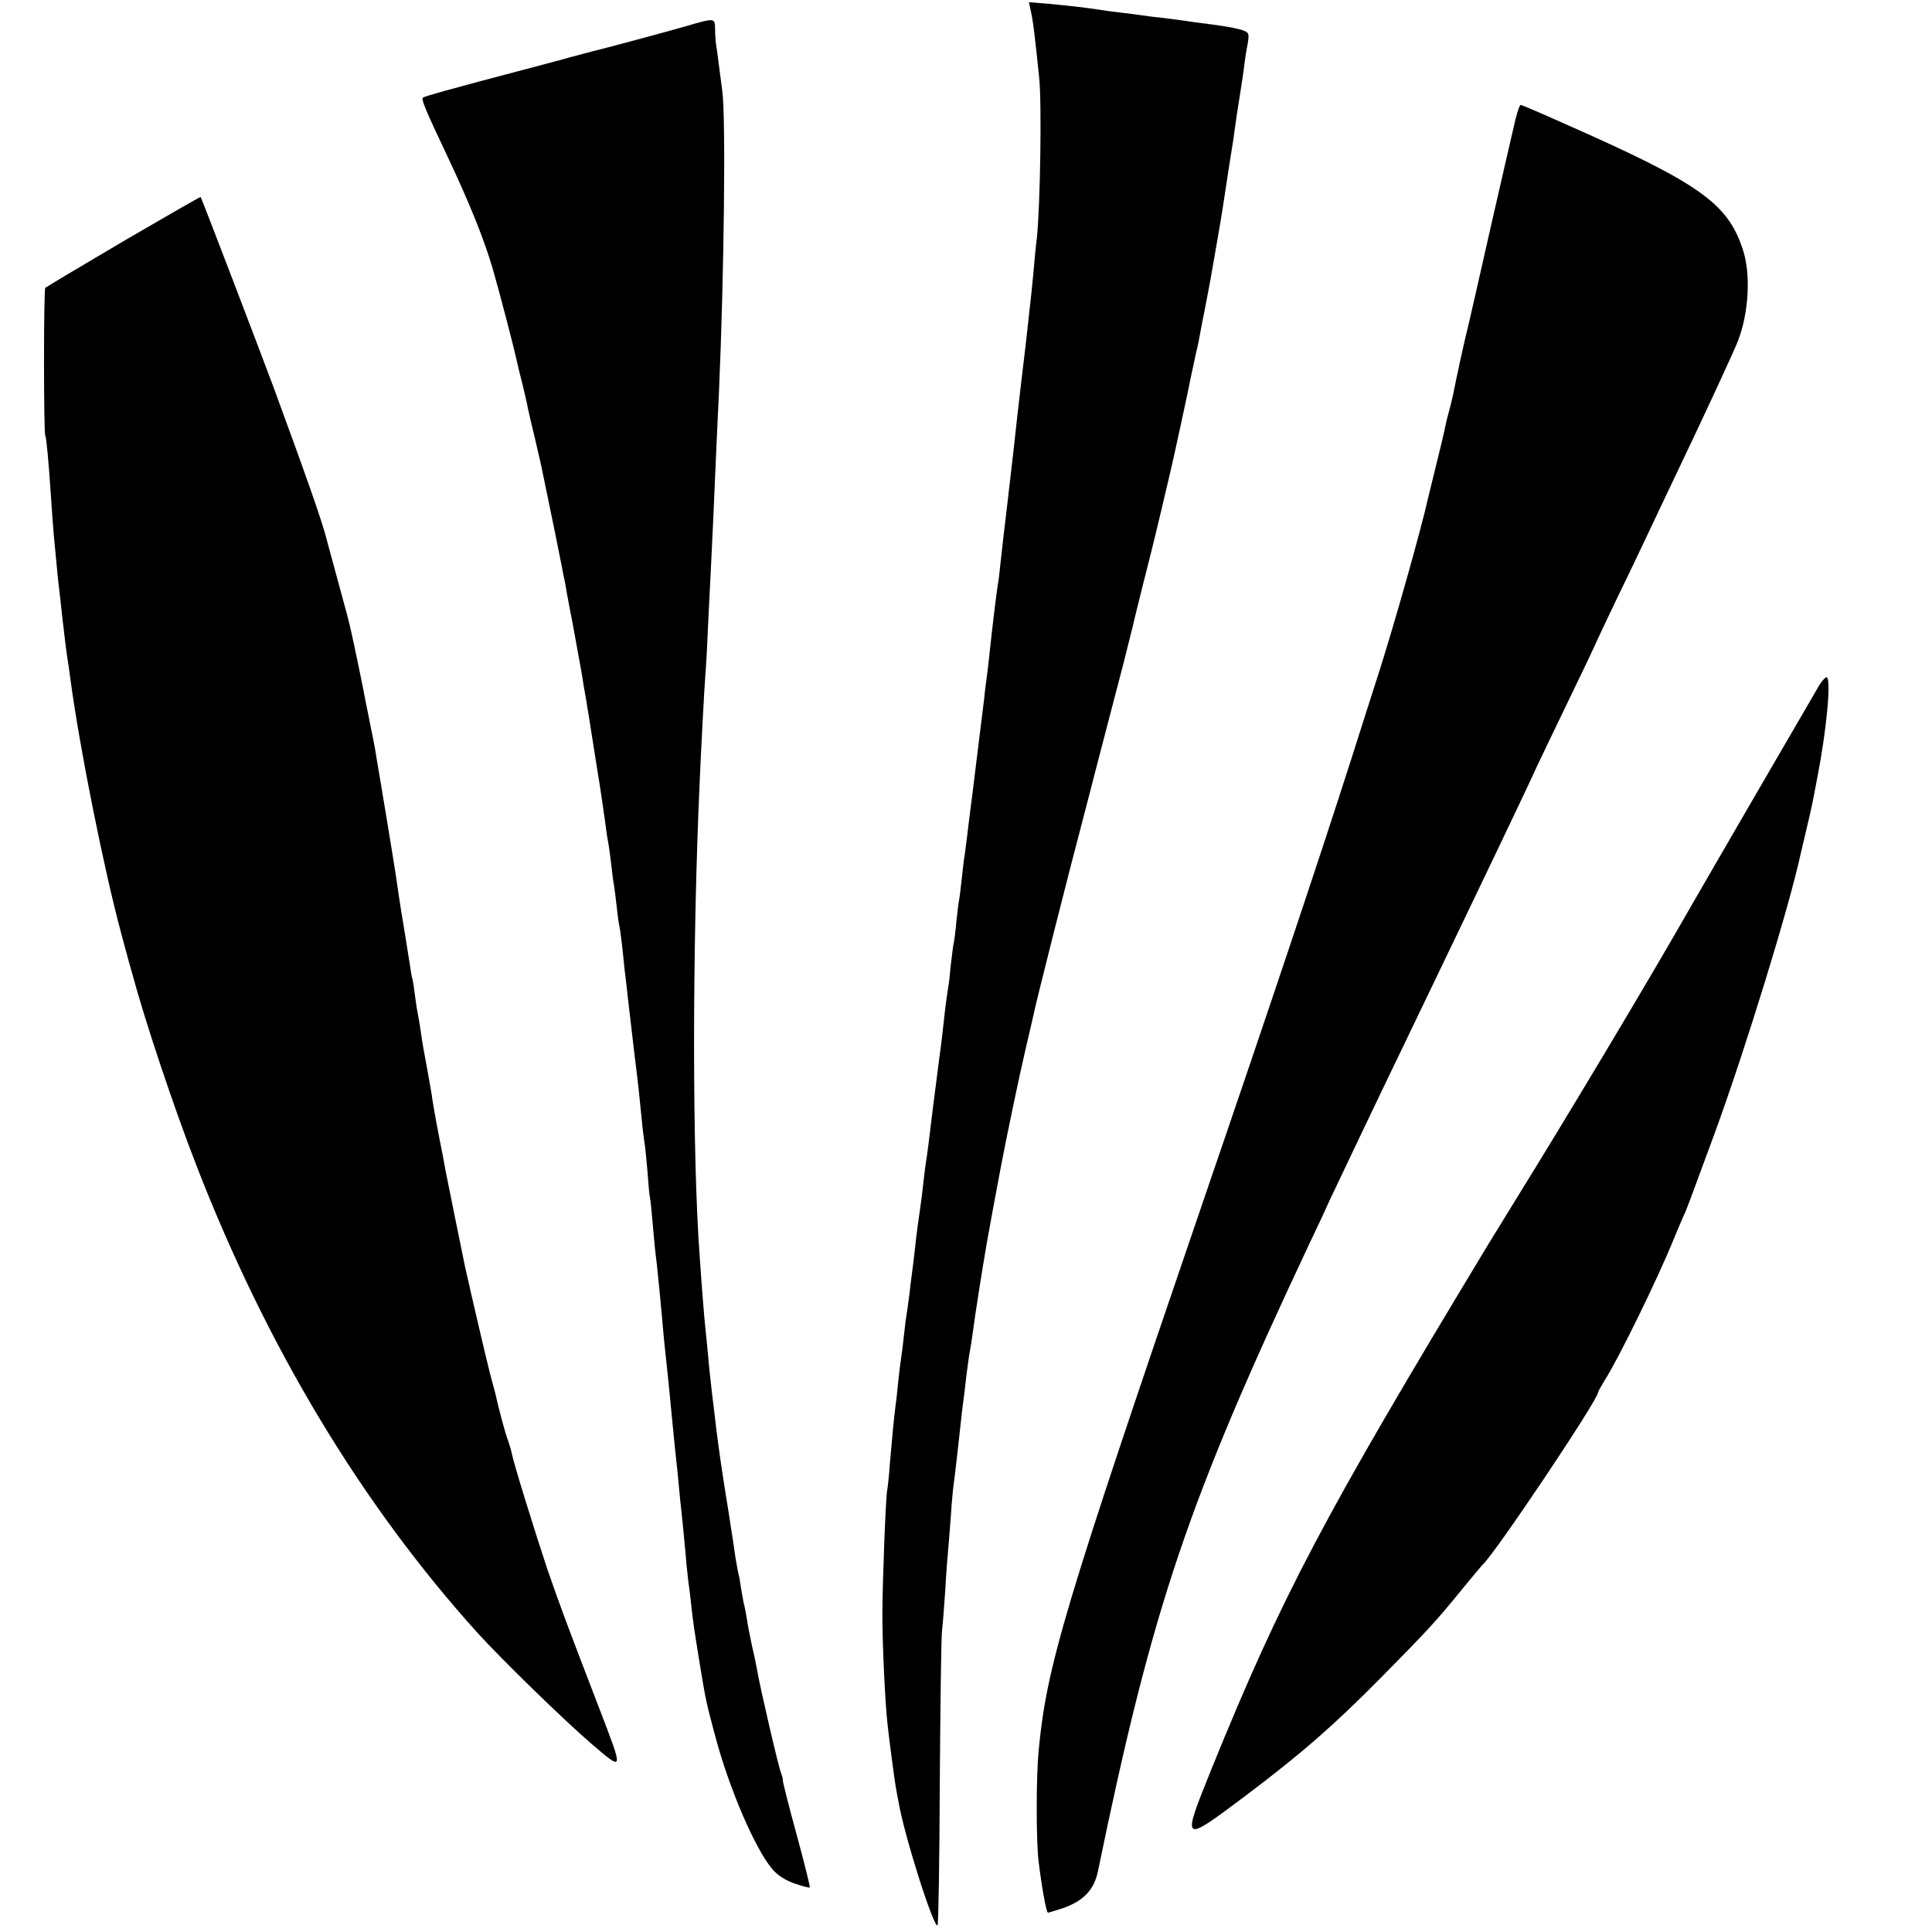
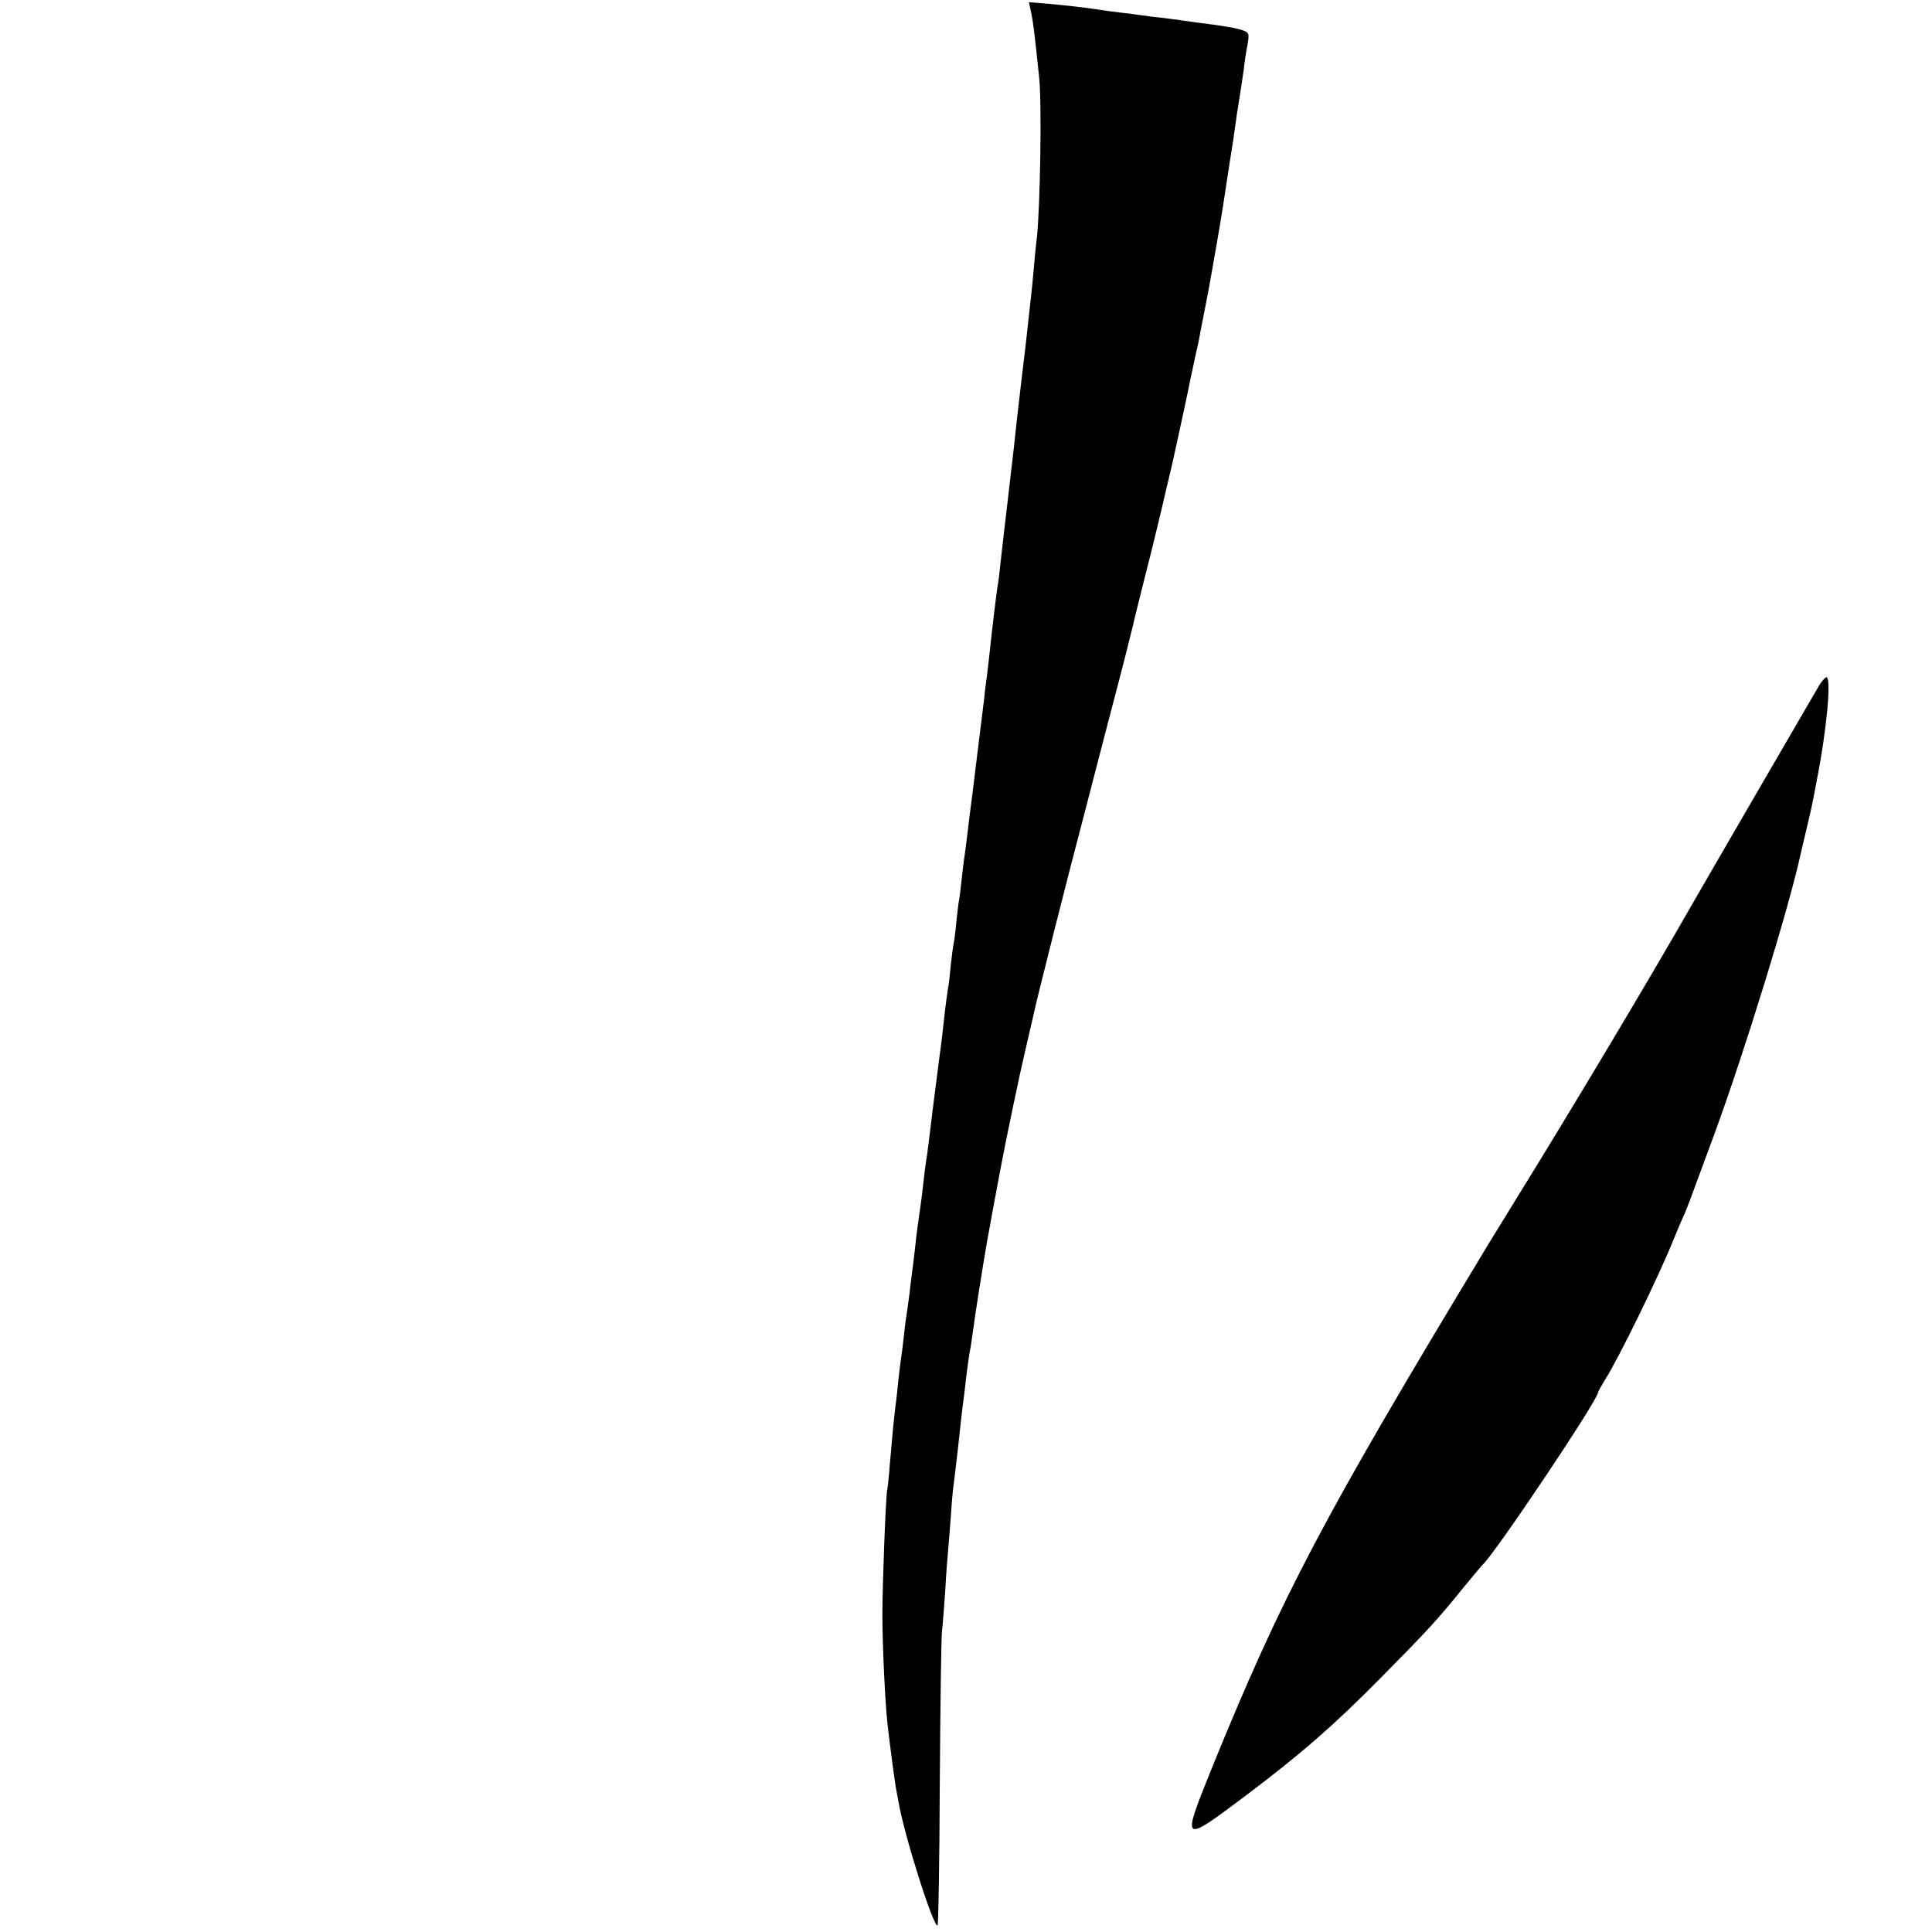
<svg xmlns="http://www.w3.org/2000/svg" version="1.0" width="700pt" height="700pt" viewBox="0 0 700 700" preserveAspectRatio="xMidYMid meet">
  <g transform="translate(0,700) scale(0.1,-0.1)" fill="#000000" stroke="none">
    <path d="M3734 6964 c9 -39 15 -89 31 -244 10 -92 4 -462 -8 -580 -4 -30 -9 -84 -12 -120 -3 -36 -8 -81 -10 -100 -2 -19 -7 -60 -10 -90 -3 -30 -8 -71 -10 -90 -6 -47 -23 -193 -30 -255 -7 -68 -11 -103 -34 -300 -11 -93 -23 -195 -26 -225 -3 -30 -7 -66 -10 -80 -5 -31 -19 -146 -30 -250 -3 -30 -8 -68 -10 -85 -2 -16 -7 -50 -9 -75 -3 -25 -15 -119 -26 -210 -11 -91 -22 -181 -25 -200 -11 -92 -18 -146 -20 -160 -2 -8 -6 -44 -10 -80 -4 -36 -8 -72 -10 -80 -2 -8 -6 -44 -10 -80 -3 -36 -8 -72 -10 -80 -2 -8 -6 -42 -10 -75 -3 -33 -7 -71 -10 -85 -2 -14 -7 -46 -10 -72 -9 -84 -16 -142 -20 -168 -2 -14 -13 -101 -25 -195 -11 -93 -22 -181 -25 -195 -2 -14 -7 -50 -10 -80 -3 -30 -8 -66 -10 -80 -7 -48 -15 -105 -20 -155 -3 -27 -8 -68 -11 -90 -3 -22 -7 -55 -9 -74 -3 -19 -6 -48 -9 -65 -3 -17 -8 -56 -11 -86 -3 -30 -8 -66 -10 -80 -2 -14 -7 -50 -10 -80 -3 -30 -7 -71 -10 -90 -6 -48 -13 -120 -21 -215 -3 -44 -8 -88 -10 -97 -5 -30 -17 -339 -17 -448 0 -110 10 -323 19 -400 7 -65 24 -190 29 -222 3 -16 7 -40 10 -54 21 -125 129 -463 142 -450 3 3 7 234 8 513 2 279 5 528 8 553 3 25 8 92 12 150 3 58 8 121 10 140 2 19 6 76 10 125 3 50 8 101 10 115 2 14 9 70 15 125 6 55 13 120 16 145 3 25 7 56 9 70 7 66 17 137 20 150 2 8 6 38 10 65 5 42 35 234 51 325 4 25 38 207 49 265 20 107 70 346 90 430 13 55 26 111 29 125 5 31 132 533 187 740 22 85 42 162 44 170 4 14 30 117 96 368 16 64 32 127 35 140 2 12 18 73 33 135 16 62 46 182 66 267 20 85 38 162 40 170 7 29 67 305 71 330 3 14 10 45 15 70 6 25 13 56 15 70 3 14 11 60 20 103 8 42 17 87 19 100 2 12 13 74 24 137 19 109 25 150 37 230 3 19 9 60 14 90 5 30 12 75 15 100 3 25 10 70 15 100 5 30 12 78 16 105 3 28 9 69 14 93 7 39 5 44 -14 51 -19 8 -76 18 -151 27 -16 2 -46 6 -65 9 -19 3 -53 7 -75 10 -22 2 -56 6 -75 9 -19 3 -57 8 -85 11 -27 3 -63 8 -80 11 -55 8 -100 13 -174 20 l-73 6 6 -28z" />
-     <path d="M2485 6905 c-80 -23 -307 -84 -335 -90 -8 -2 -42 -11 -75 -20 -33 -9 -91 -25 -130 -35 -335 -88 -407 -109 -413 -114 -6 -7 10 -45 89 -212 82 -174 133 -301 164 -407 24 -82 78 -290 88 -337 3 -14 12 -52 21 -86 8 -34 17 -72 19 -85 3 -13 14 -63 26 -111 11 -48 23 -98 25 -110 42 -203 63 -305 72 -353 4 -22 8 -42 9 -45 1 -3 5 -25 9 -50 12 -63 15 -81 21 -110 4 -22 14 -76 30 -165 3 -16 7 -41 9 -55 3 -14 12 -70 21 -125 14 -90 20 -126 30 -190 6 -32 27 -176 31 -209 2 -17 6 -42 9 -56 2 -14 7 -47 10 -75 3 -27 7 -61 10 -75 2 -14 7 -50 10 -80 3 -30 8 -62 10 -70 2 -8 6 -42 10 -75 3 -33 10 -98 16 -145 5 -47 12 -105 15 -130 11 -99 15 -126 19 -160 5 -38 11 -92 20 -185 3 -33 8 -71 10 -85 3 -14 7 -61 11 -105 3 -44 7 -87 9 -95 2 -8 6 -51 10 -95 4 -44 8 -91 10 -105 5 -33 22 -210 30 -305 3 -27 7 -70 10 -95 3 -25 7 -69 10 -97 3 -29 7 -75 10 -103 3 -27 7 -74 10 -102 3 -29 8 -75 11 -103 2 -27 7 -70 9 -95 3 -25 7 -67 10 -95 3 -27 7 -75 10 -105 2 -30 7 -71 9 -90 3 -19 8 -60 11 -90 7 -61 7 -64 29 -200 23 -140 24 -145 56 -265 51 -194 147 -417 210 -489 19 -22 50 -41 81 -51 28 -10 52 -15 53 -14 2 2 -20 91 -49 197 -29 105 -50 192 -49 192 2 0 -1 12 -6 26 -10 25 -75 305 -86 369 -3 17 -11 57 -19 90 -7 33 -16 78 -19 100 -4 22 -8 47 -11 55 -2 8 -6 33 -10 55 -3 22 -7 47 -10 55 -2 8 -6 33 -10 55 -3 22 -14 96 -25 165 -25 154 -34 218 -45 305 -3 28 -10 84 -15 125 -5 41 -12 107 -15 145 -4 39 -8 84 -10 100 -3 27 -12 137 -20 255 -27 365 -27 1118 0 1715 5 120 17 341 20 380 2 22 7 103 10 180 4 77 8 167 10 200 5 94 14 298 20 440 3 72 8 168 10 215 19 435 25 998 12 1090 -4 30 -10 75 -13 100 -3 25 -7 54 -9 65 -2 11 -4 37 -4 58 -1 43 1 43 -106 12z" />
-     <path d="M5491 6568 c-7 -29 -46 -199 -87 -378 -40 -179 -78 -343 -83 -365 -15 -58 -49 -216 -54 -245 -3 -14 -10 -45 -17 -70 -7 -25 -14 -55 -16 -68 -3 -13 -16 -69 -30 -125 -14 -56 -27 -109 -29 -118 -26 -118 -125 -467 -180 -639 -19 -58 -63 -197 -99 -310 -113 -353 -285 -868 -541 -1615 -500 -1462 -563 -1671 -592 -1980 -9 -94 -9 -326 0 -399 11 -91 28 -186 34 -186 3 0 28 8 56 17 73 26 111 66 125 133 198 961 326 1339 769 2280 28 58 59 125 70 150 23 49 156 329 306 640 273 568 409 852 444 930 14 30 68 142 119 248 52 107 94 196 94 197 0 2 37 79 81 172 45 92 96 200 114 238 18 39 59 124 90 190 118 247 217 461 232 500 40 104 47 244 17 333 -55 166 -157 238 -639 451 -87 39 -162 71 -165 71 -4 0 -12 -24 -19 -52z" />
-     <path d="M447 6126 c-153 -90 -280 -166 -283 -169 -6 -6 -6 -525 0 -535 4 -8 12 -88 21 -227 3 -49 8 -110 10 -135 13 -139 16 -168 20 -200 2 -19 7 -60 10 -90 8 -71 15 -129 20 -160 2 -14 7 -45 10 -70 34 -254 123 -696 185 -925 12 -44 28 -105 37 -135 48 -179 152 -491 239 -714 254 -651 594 -1216 1013 -1681 88 -97 318 -321 415 -404 116 -99 116 -102 30 122 -119 309 -148 387 -191 512 -44 132 -122 383 -129 420 -2 11 -8 31 -13 45 -9 21 -36 123 -46 170 -2 8 -11 42 -20 75 -12 47 -60 251 -90 385 -6 28 -66 325 -71 350 -2 14 -7 36 -9 50 -17 83 -37 191 -41 225 -3 17 -9 53 -14 80 -15 79 -20 108 -25 145 -3 19 -7 46 -10 60 -3 14 -8 45 -11 70 -3 25 -7 52 -9 60 -3 8 -7 33 -10 55 -4 22 -12 78 -20 125 -8 47 -17 103 -20 125 -3 22 -8 56 -11 75 -3 19 -18 114 -34 210 -16 96 -32 193 -36 215 -3 22 -12 70 -20 107 -7 37 -16 80 -19 95 -4 25 -41 204 -50 243 -10 47 -21 87 -52 200 -19 69 -36 132 -38 140 -15 64 -76 236 -195 560 -45 121 -260 684 -263 686 -1 2 -127 -71 -280 -160z" />
    <path d="M6592 4518 c-44 -75 -411 -707 -474 -817 -142 -249 -432 -734 -624 -1044 -43 -70 -88 -143 -99 -161 -602 -996 -750 -1277 -1005 -1904 -110 -273 -110 -273 122 -99 203 153 321 256 490 427 170 172 204 209 298 325 36 44 68 82 71 85 41 34 419 598 419 625 0 3 12 24 26 47 49 77 193 371 248 508 15 36 31 74 36 85 10 20 15 34 113 300 109 298 269 816 312 1015 2 8 11 47 20 85 18 76 18 74 39 185 34 174 51 356 35 366 -4 2 -16 -11 -27 -28z" />
  </g>
</svg>